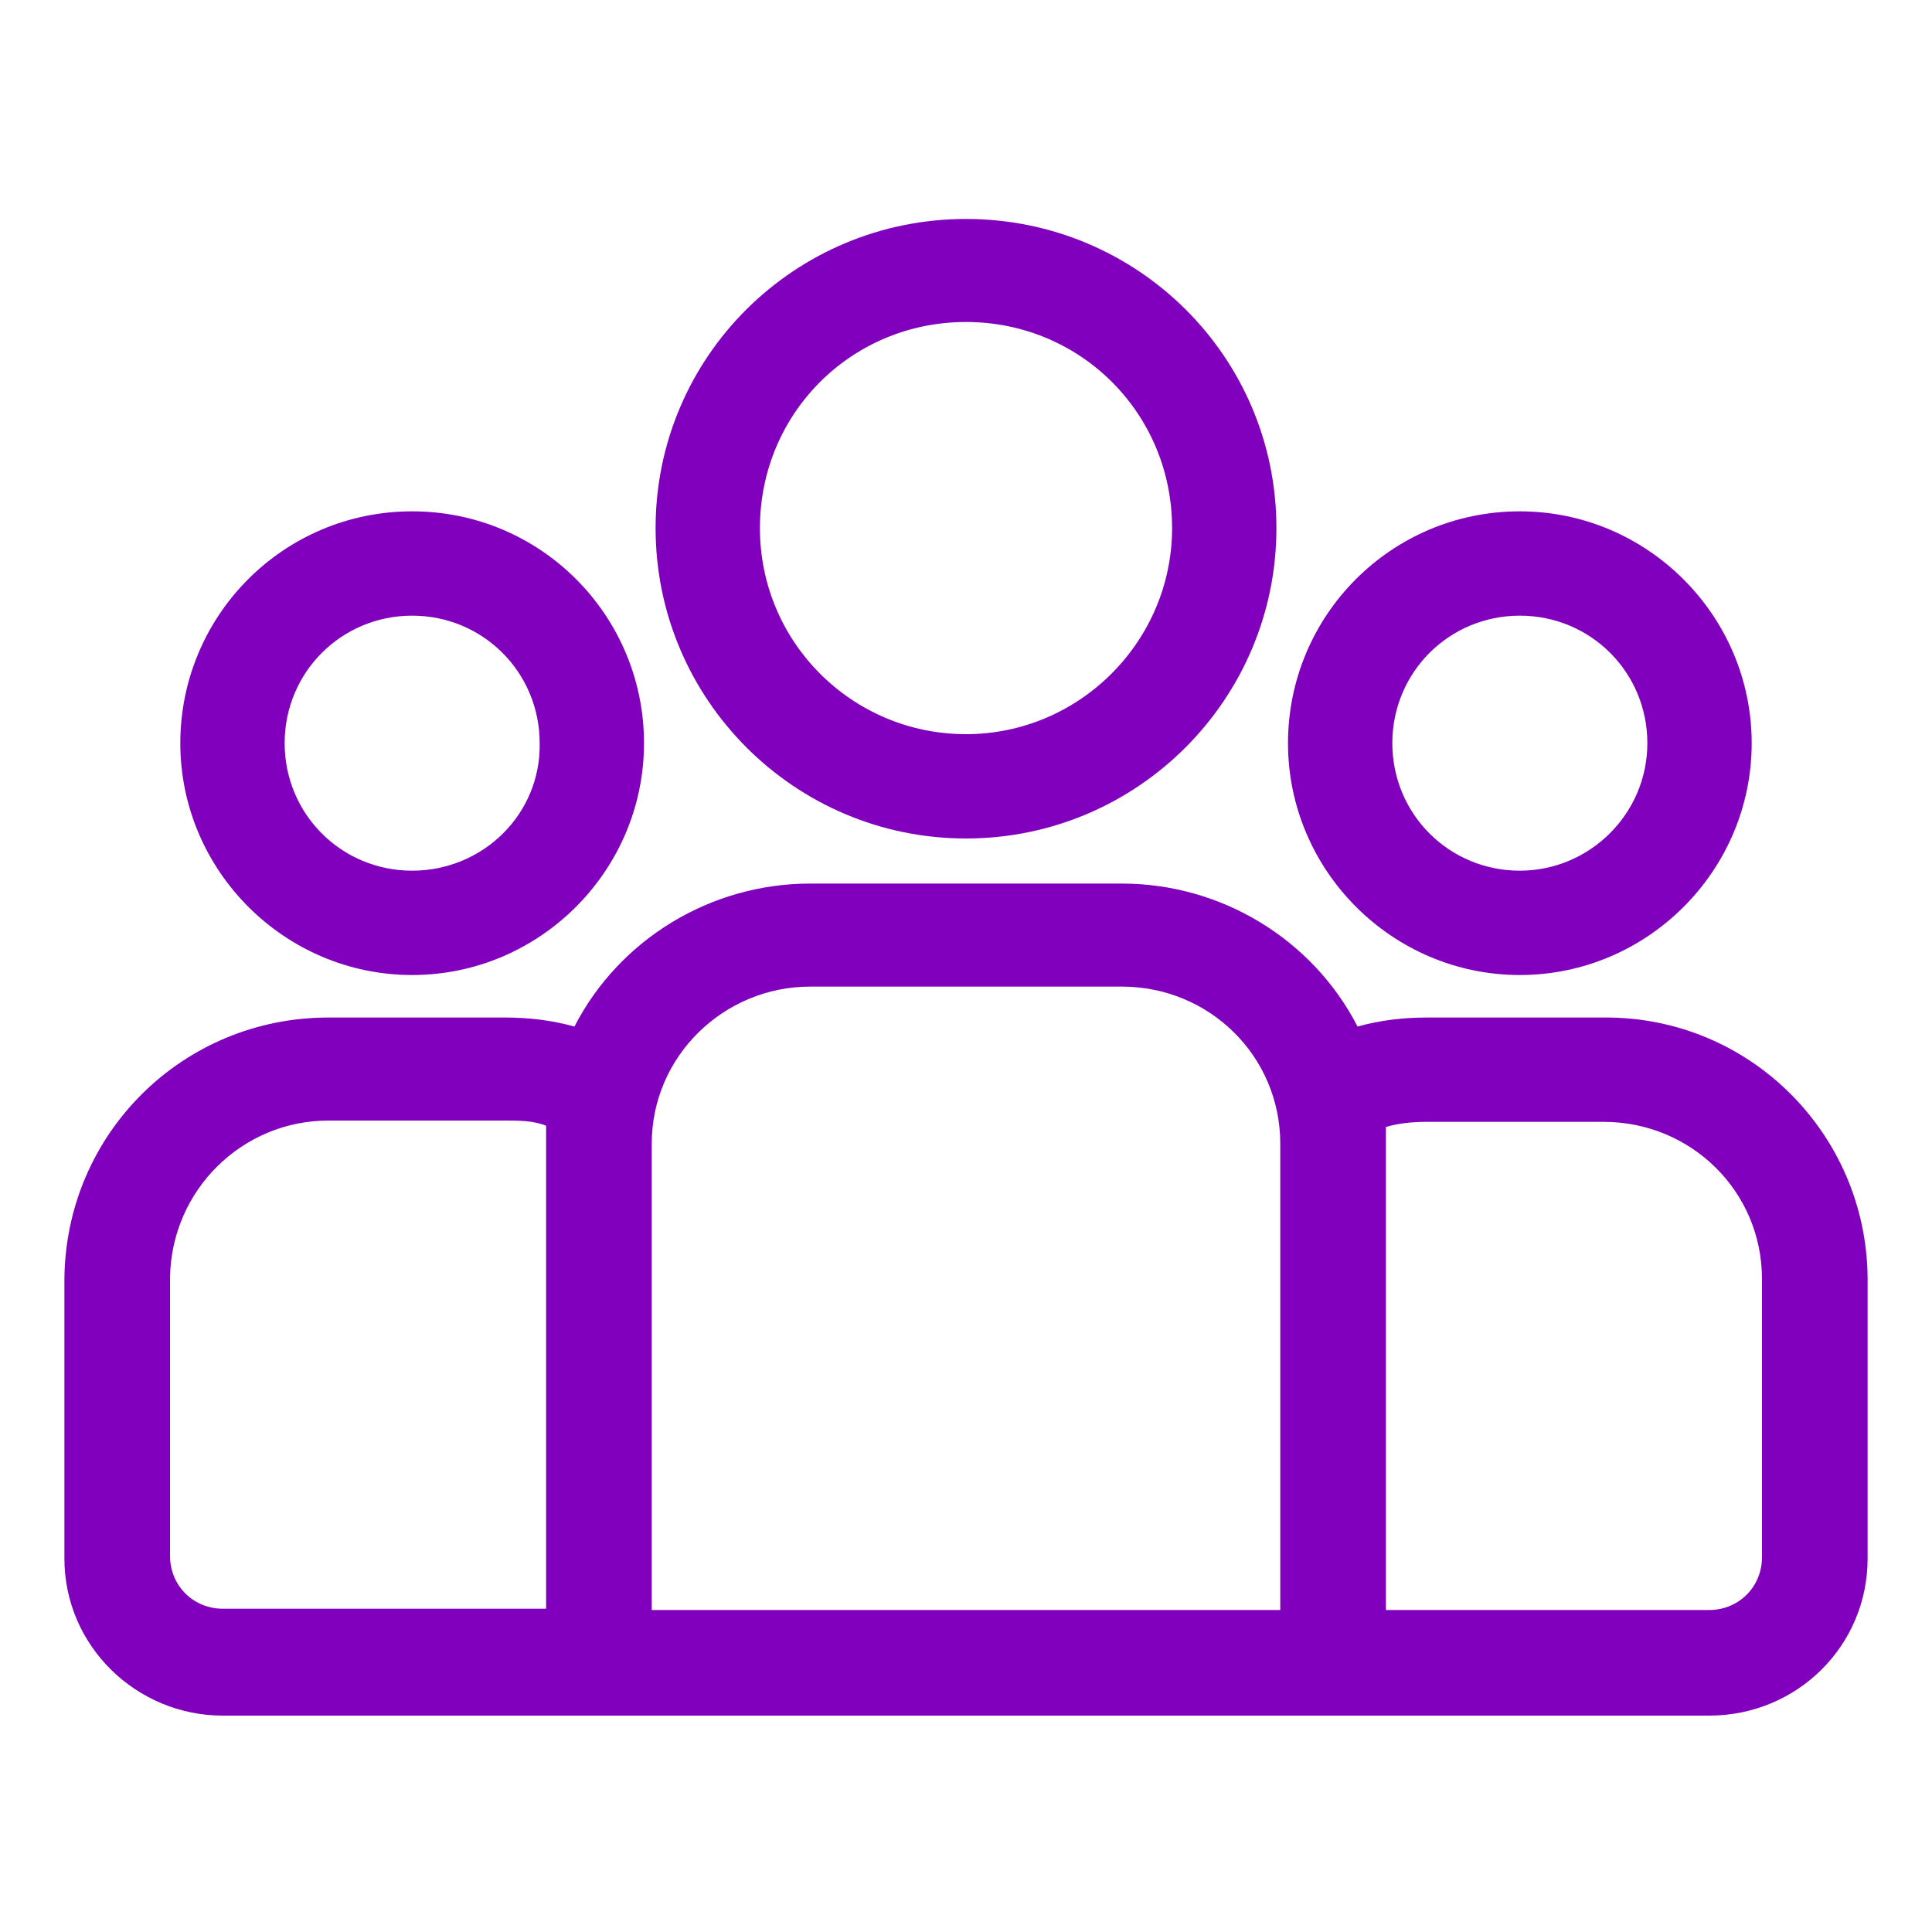
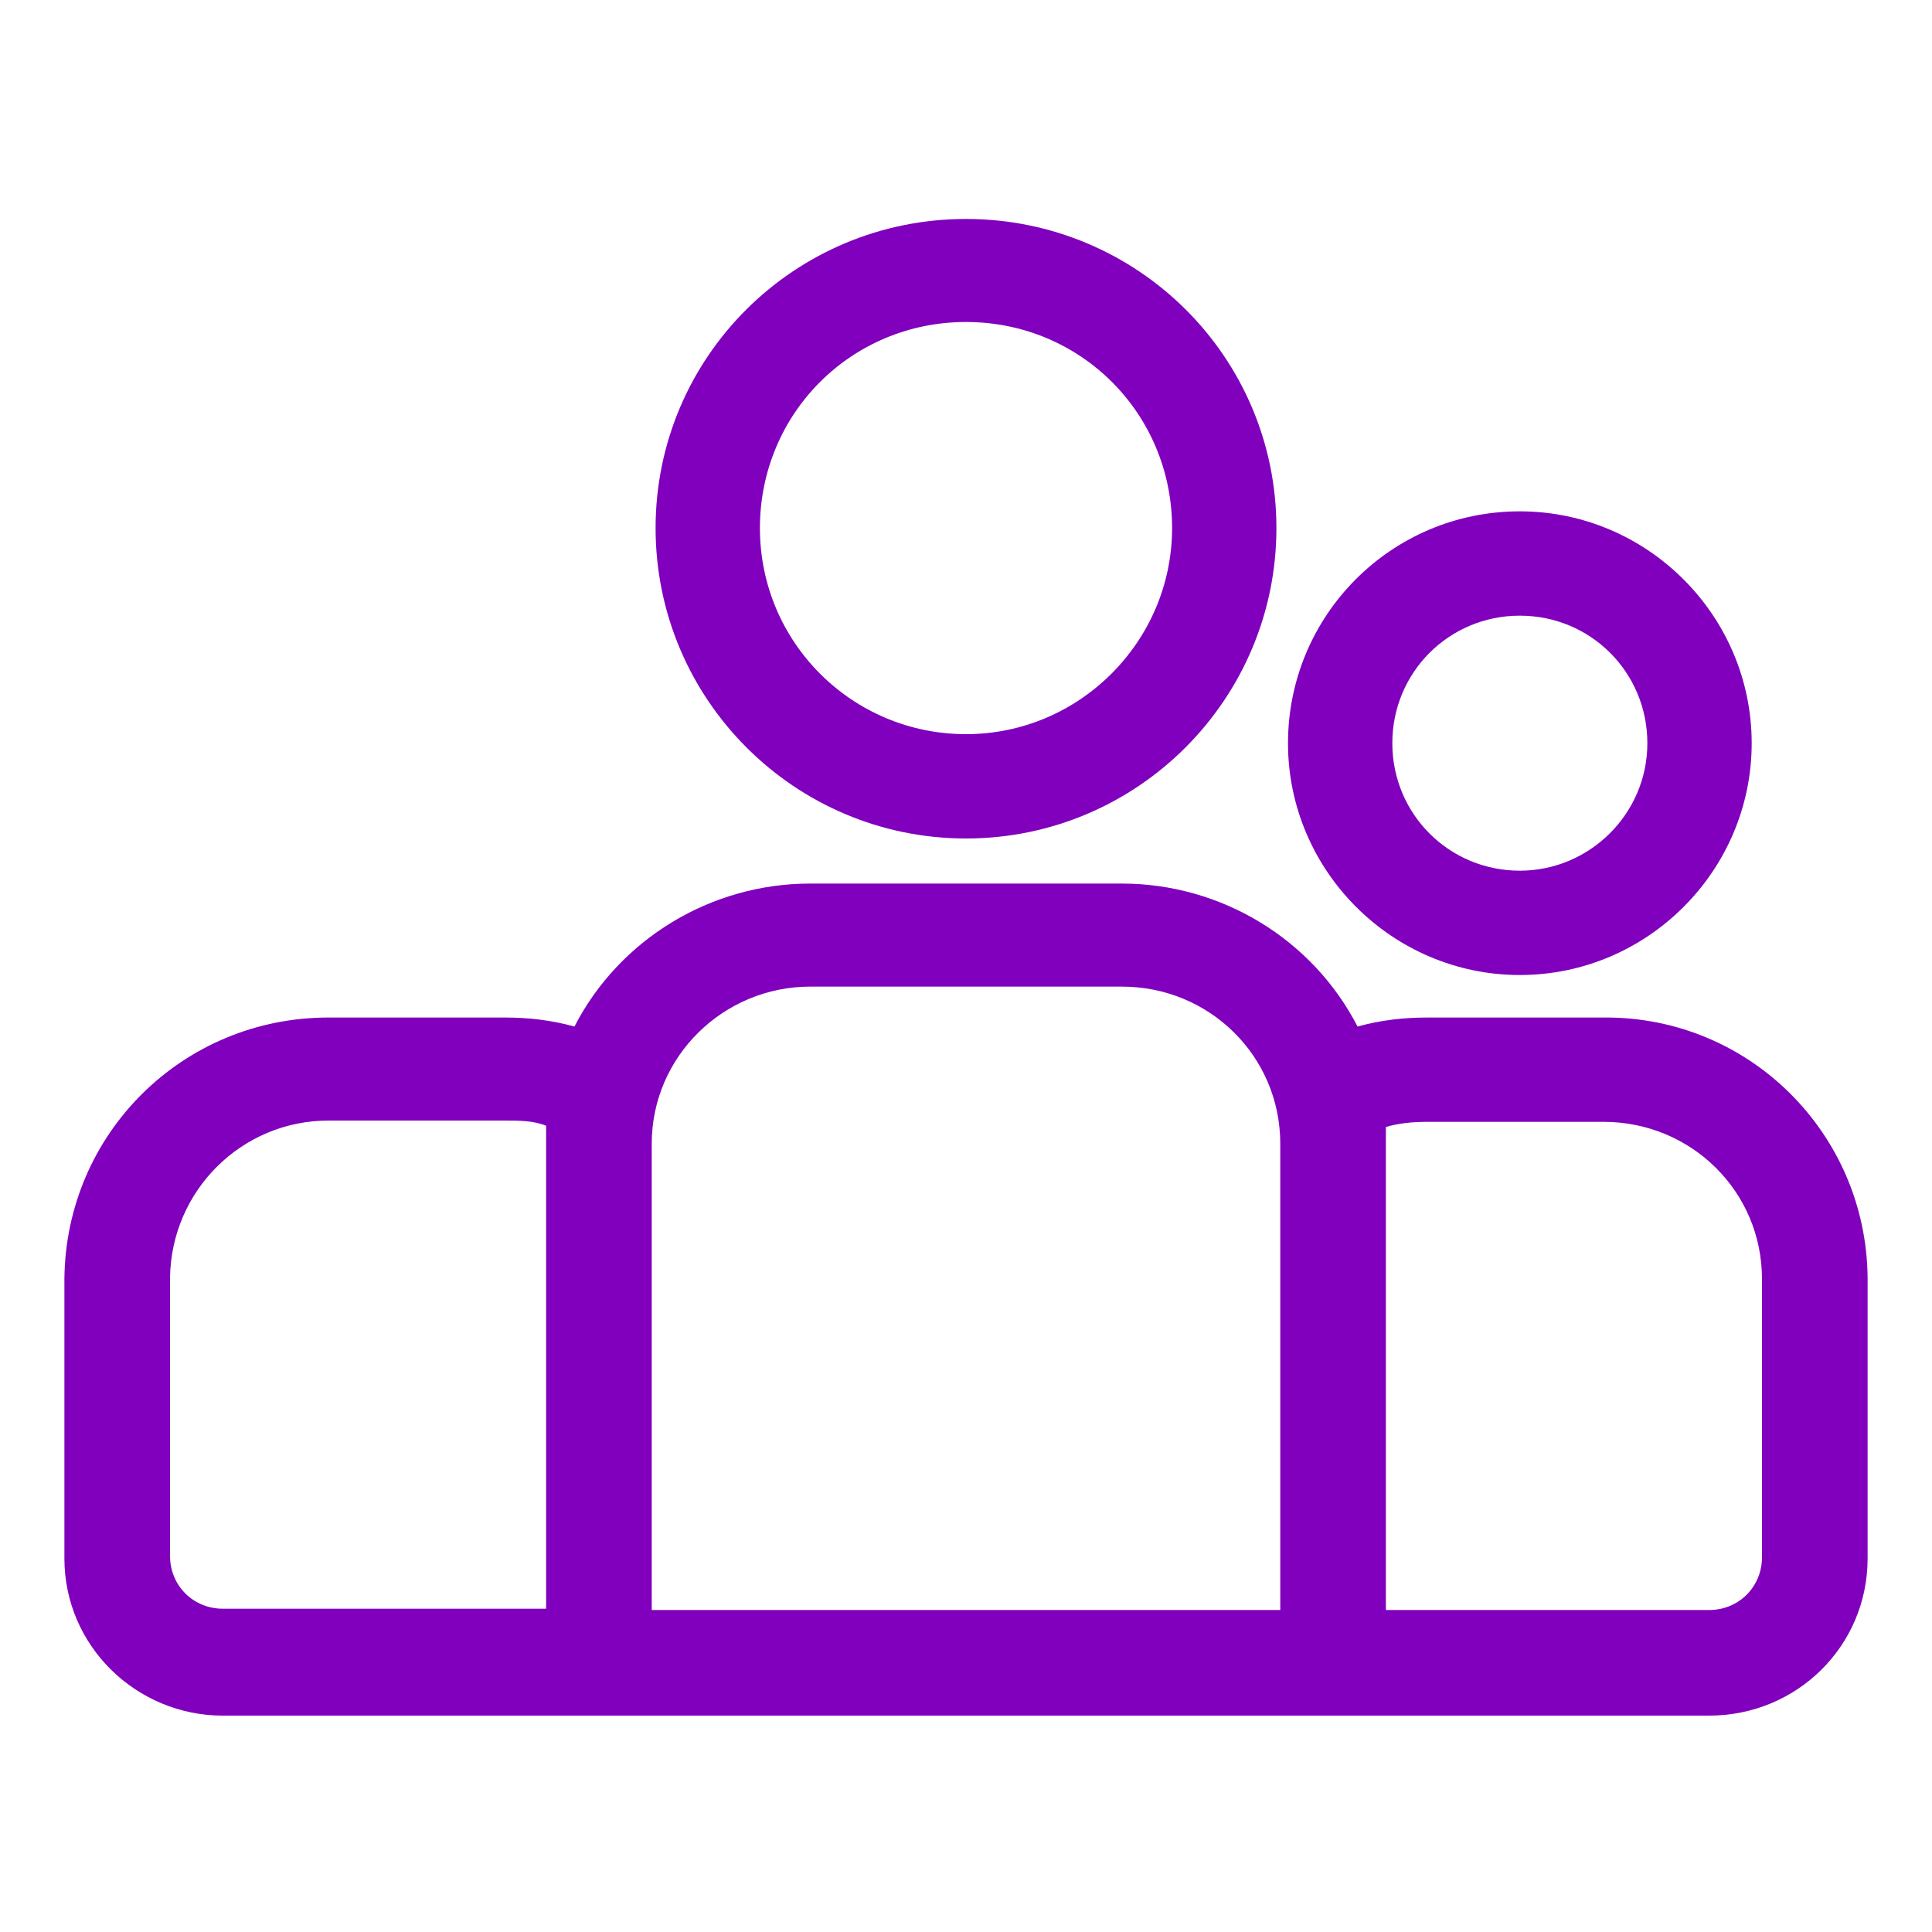
<svg xmlns="http://www.w3.org/2000/svg" id="Livello_1" version="1.1" viewBox="0 0 150 150">
  <defs>
    <style>
      .st0 {
        fill: #8000be;
      }
    </style>
  </defs>
  <g id="Icon">
    <g id="group">
      <g id="Group_1460">
        <g id="Group_1459">
          <path id="Path_1966" class="st0" d="M124.5,79h-13.7c-1.8,0-3.6.2-5.4.7-3.5-6.8-10.6-11.1-18.3-11.1h-24.2c-7.7,0-14.8,4.3-18.3,11.1-1.8-.5-3.6-.7-5.4-.7h-13.7c-11.3,0-20.4,9-20.5,20.3v21.7c0,6.8,5.6,12.2,12.3,12.2h115.4c6.8,0,12.3-5.4,12.3-12.2v-21.8c-.1-11.2-9.2-20.3-20.5-20.2ZM42.4,88.8v36.1h-25.1c-2.3,0-4.1-1.8-4.1-4.1v-21.6c.1-6.8,5.6-12.2,12.3-12.2h13.7c1.1,0,2.2,0,3.2.4v1.4ZM99.4,125h-48.8v-36.2c0-6.8,5.6-12.2,12.3-12.2h24.2c6.8,0,12.3,5.4,12.3,12.2v36.2ZM136.8,120.9c0,2.3-1.8,4.1-4.1,4.1h-25.1v-37.5c1-.3,2.1-.4,3.2-.4h13.7c6.8,0,12.3,5.4,12.3,12.2v21.6Z" />
        </g>
      </g>
      <g id="Group_1462">
        <g id="Group_1461">
-           <path id="Path_1967" class="st0" d="M32,39.7c-10,0-18,8.1-18,18s8.1,18,18,18,18-8.1,18-18h0c0-9.9-8-18-18-18ZM32,67.6c-5.5,0-9.9-4.4-9.9-9.9s4.4-9.9,9.9-9.9,9.9,4.4,9.9,9.9h0c.1,5.5-4.4,9.9-9.9,9.9h0Z" />
-         </g>
+           </g>
      </g>
      <g id="Group_1464">
        <g id="Group_1463">
          <path id="Path_1968" class="st0" d="M75,17c-13.3,0-24.1,10.7-24.1,24s10.8,24.1,24.1,24.1,24.1-10.8,24.1-24.1h0c0-13.3-10.8-24-24.1-24ZM75,57c-8.8,0-16-7.1-16-16s7.1-16,16-16,16,7.1,16,16h0c0,8.8-7.2,16-16,16h0Z" />
        </g>
      </g>
      <g id="Group_1466">
        <g id="Group_1465">
-           <path id="Path_1969" class="st0" d="M118,39.7c-10,0-18,8.1-18,18s8.1,18,18,18,18-8.1,18-18h0c0-9.9-8.1-18-18-18ZM118,67.6c-5.5,0-9.9-4.4-9.9-9.9s4.4-9.9,9.9-9.9,9.9,4.4,9.9,9.9-4.5,9.9-9.9,9.9h0Z" />
+           <path id="Path_1969" class="st0" d="M118,39.7c-10,0-18,8.1-18,18s8.1,18,18,18,18-8.1,18-18h0c0-9.9-8.1-18-18-18ZM118,67.6c-5.5,0-9.9-4.4-9.9-9.9s4.4-9.9,9.9-9.9,9.9,4.4,9.9,9.9-4.5,9.9-9.9,9.9h0" />
        </g>
      </g>
    </g>
  </g>
</svg>